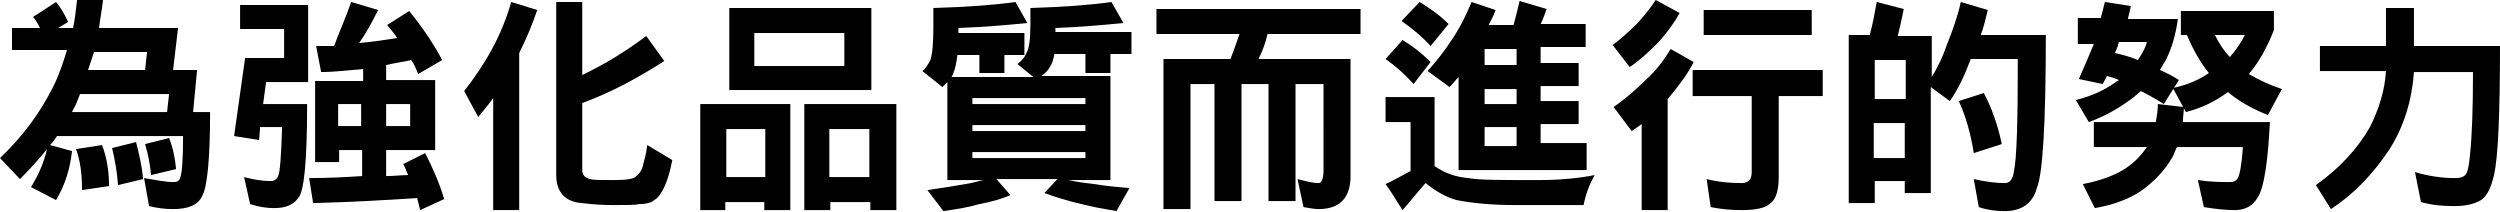
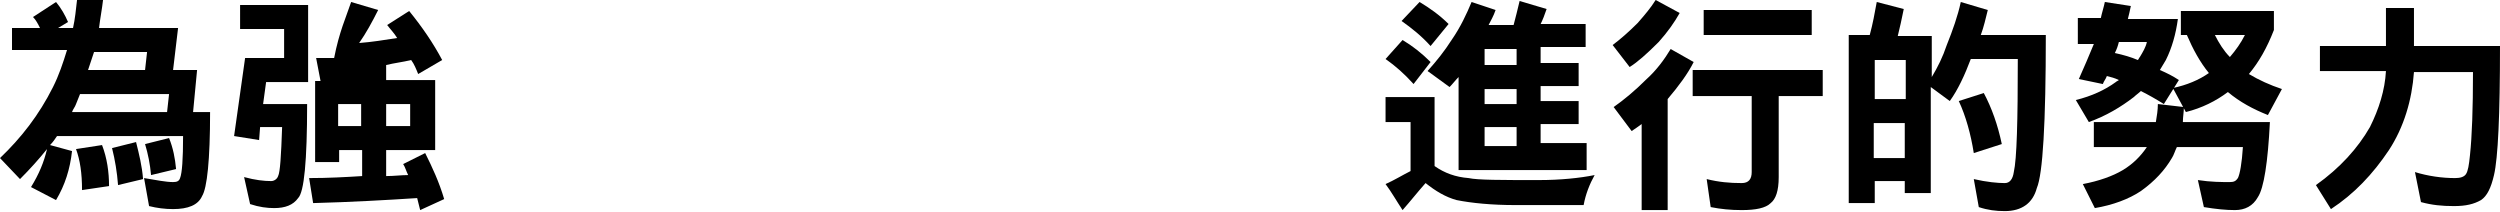
<svg xmlns="http://www.w3.org/2000/svg" version="1.1" id="圖層_1" x="0px" y="0px" width="249.9px" height="21.2px" viewBox="0 0 249.9 21.2" style="enable-background:new 0 0 249.9 21.2;" xml:space="preserve">
  <g>
    <path d="M5.6,0.2c0.5,0.6,0.9,1.3,1.2,2L5.8,2.8h1.5C7.5,1.9,7.6,0.9,7.7,0h2.6c-0.1,0.9-0.3,1.9-0.4,2.8h7.9L17.3,7h2.4l-0.4,4.2   H21c0,4.8-0.3,7.6-0.8,8.4c-0.4,0.9-1.4,1.3-2.9,1.3c-0.8,0-1.6-0.1-2.4-0.3l-0.5-2.8c1.2,0.2,2.2,0.4,2.9,0.4   c0.4,0,0.6-0.1,0.7-0.4c0.2-0.5,0.3-1.9,0.3-4.2H5.7c-0.2,0.3-0.4,0.6-0.7,0.9l2.2,0.6C7,16.9,6.5,18.5,5.6,20l-2.5-1.3   c0.8-1.3,1.3-2.5,1.6-3.8c-0.8,1-1.7,2-2.7,3l-2-2.1c2.1-2,3.9-4.3,5.3-7.1c0.6-1.2,1-2.4,1.4-3.7H1.2V2.8H4C3.8,2.4,3.6,2,3.3,1.7   L5.6,0.2z M8,9.4c-0.1,0.3-0.3,0.7-0.4,1c-0.1,0.3-0.3,0.5-0.4,0.8h9.5l0.2-1.8H8z M10.2,14.5c0.5,1.3,0.7,2.7,0.7,4.1L8.2,19   c0-1.7-0.2-3-0.6-4.1L10.2,14.5z M9.4,5.2C9.2,5.8,9,6.4,8.8,7h5.7l0.2-1.8H9.4z M13.6,14.2c0.3,1.2,0.6,2.4,0.7,3.7l-2.5,0.6   c-0.1-1.3-0.3-2.5-0.6-3.7L13.6,14.2z M16.9,13.8c0.4,1,0.6,2,0.7,3.1l-2.5,0.6c-0.1-1.1-0.3-2.1-0.6-3.1L16.9,13.8z" />
-     <path d="M23.9,0.5h6.9v7.7h-4.2l-0.3,2.2h4.4c0,5.7-0.3,8.8-0.9,9.4c-0.5,0.7-1.3,1-2.4,1c-0.7,0-1.5-0.1-2.4-0.4l-0.6-2.7   c1.1,0.3,2,0.4,2.7,0.4c0.3,0,0.6-0.2,0.7-0.5c0.2-0.4,0.3-2,0.4-4.9H26L25.9,14l-2.5-0.4l1.1-7.8h3.9V2.9h-4.4V0.5z M35.1,0.2   l2.7,0.8c-0.6,1.2-1.2,2.3-1.9,3.3c1.3-0.1,2.5-0.3,3.8-0.5c-0.3-0.5-0.7-0.9-1-1.3l2.2-1.4c1.3,1.6,2.4,3.2,3.3,4.9l-2.4,1.4   c-0.2-0.5-0.4-1-0.7-1.4c-0.8,0.2-1.7,0.3-2.5,0.5v1.5h4.9V15h-4.9v2.6c0.8,0,1.5-0.1,2.2-0.1c-0.2-0.4-0.3-0.8-0.5-1.1l2.2-1.1   c0.7,1.4,1.4,2.9,1.9,4.6L42,21c-0.1-0.4-0.2-0.8-0.3-1.2c-3.1,0.2-6.6,0.4-10.4,0.5l-0.4-2.5c1.9,0,3.7-0.1,5.3-0.2V15h-2.3v1.2   h-2.4V8.1h4.8V6.9c-1.3,0.1-2.8,0.3-4.2,0.3l-0.5-2.6c0.6,0,1.2,0,1.8,0C33.9,3.2,34.6,1.7,35.1,0.2z M33.8,12.6h2.3v-2.2h-2.3   V12.6z M38.6,10.4v2.2h2.4v-2.2H38.6z" />
-     <path d="M51.1,0.2l2.6,0.8c-0.5,1.5-1.1,2.9-1.8,4.3V21h-2.6V9.8c-0.5,0.7-1,1.3-1.5,1.9l-1.4-2.6C48.6,6.3,50.2,3.4,51.1,0.2z    M55.6,0.2h2.6v7.3c2.3-1.1,4.4-2.4,6.4-3.9l1.8,2.5c-2.5,1.6-5.2,3.1-8.2,4.2V17c0,0.5,0.3,0.8,0.8,0.9c0.3,0.1,1.1,0.1,2.3,0.1   c1.3,0,2.1-0.1,2.3-0.4c0.3-0.2,0.6-0.6,0.7-1.2c0.1-0.4,0.3-1,0.4-1.9l2.5,1.5c-0.4,2.2-1.1,3.6-1.8,4c-0.2,0.2-0.7,0.4-1.5,0.4   c-0.4,0.1-1.3,0.1-2.6,0.1c-1.3,0-2.3-0.1-3.1-0.2c-1.7-0.1-2.6-1.1-2.6-2.8V0.2z" />
-     <path d="M79,10.4V21h-2.6v-0.8h-3.9V21H70V10.4H79z M72.6,17.7h3.9v-4.8h-3.9V17.7z M72.9,0.8h14.2v8.2H72.9V0.8z M75.4,6.6h9V3.3   h-9V6.6z M89.6,10.4V21h-2.6v-0.8h-4V21h-2.6V10.4H89.6z M82.9,17.7h4v-4.8h-4V17.7z" />
-     <path d="M101.5,0.2l1.2,2.1c-2,0.2-4.3,0.4-6.9,0.5v0.5h6.6v2.2h-2v1.8h-2.5V5.5h-2.2c-0.1,0.8-0.2,1.3-0.4,1.8   c-0.1,0.2-0.1,0.3-0.2,0.4h8.2l-1.6-1.3c0.4-0.3,0.7-0.6,0.9-1.1c0.3-0.5,0.4-1.5,0.4-2.9V0.8c3.3-0.1,6-0.3,8.1-0.6l1.2,2.1   c-2,0.2-4.3,0.4-6.8,0.5v0.4h7.6v2.2H111v1.9h-2.5V5.4h-3.1c-0.1,0.5-0.2,0.9-0.4,1.2c-0.2,0.4-0.5,0.7-0.9,1h6.9V18h-4.2   c0.9,0.2,1.7,0.3,2.6,0.4c1.2,0.2,2.3,0.3,3.5,0.4l-1.3,2.3c-1.2-0.2-2.3-0.4-3.5-0.7c-1.3-0.3-2.6-0.7-3.7-1.1l1.3-1.4h-6.1   l1.4,1.6c-0.9,0.4-2,0.7-3.1,0.9c-1,0.3-2.2,0.5-3.6,0.7L92.7,19c1.4-0.2,2.7-0.4,3.8-0.6c0.7-0.1,1.3-0.3,1.8-0.4h-3.6V8.2   c-0.2,0.2-0.4,0.4-0.5,0.5l-2-1.6C92.5,6.9,92.8,6.4,93,6c0.2-0.6,0.3-1.7,0.3-3.3V0.8C96.7,0.7,99.4,0.5,101.5,0.2z M97.2,10.4   h11.3V9.8H97.2V10.4z M97.2,13.1h11.3v-0.6H97.2V13.1z M97.2,15.8h11.3v-0.6H97.2V15.8z" />
-     <path d="M115.6,0.9H136v2.5h-9.3c-0.2,0.9-0.5,1.7-0.9,2.5h9.2v11.7c0,2.2-1.1,3.3-3.2,3.3c-0.4,0-0.9-0.1-1.5-0.2l-0.6-2.8   c0.8,0.2,1.5,0.4,2.1,0.4c0.3,0,0.5-0.4,0.5-1.3V8.4h-2.8v11.7h-2.7V8.4h-2.7v11.7h-2.7V8.4H119v12.5h-2.7v-15h6.7   c0.3-0.8,0.6-1.6,0.9-2.5h-8.3V0.9z" />
+     <path d="M23.9,0.5h6.9v7.7h-4.2l-0.3,2.2h4.4c0,5.7-0.3,8.8-0.9,9.4c-0.5,0.7-1.3,1-2.4,1c-0.7,0-1.5-0.1-2.4-0.4l-0.6-2.7   c1.1,0.3,2,0.4,2.7,0.4c0.3,0,0.6-0.2,0.7-0.5c0.2-0.4,0.3-2,0.4-4.9H26L25.9,14l-2.5-0.4l1.1-7.8h3.9V2.9h-4.4V0.5z M35.1,0.2   l2.7,0.8c-0.6,1.2-1.2,2.3-1.9,3.3c1.3-0.1,2.5-0.3,3.8-0.5c-0.3-0.5-0.7-0.9-1-1.3l2.2-1.4c1.3,1.6,2.4,3.2,3.3,4.9l-2.4,1.4   c-0.2-0.5-0.4-1-0.7-1.4c-0.8,0.2-1.7,0.3-2.5,0.5v1.5h4.9V15h-4.9v2.6c0.8,0,1.5-0.1,2.2-0.1c-0.2-0.4-0.3-0.8-0.5-1.1l2.2-1.1   c0.7,1.4,1.4,2.9,1.9,4.6L42,21c-0.1-0.4-0.2-0.8-0.3-1.2c-3.1,0.2-6.6,0.4-10.4,0.5l-0.4-2.5c1.9,0,3.7-0.1,5.3-0.2V15h-2.3v1.2   h-2.4V8.1h4.8c-1.3,0.1-2.8,0.3-4.2,0.3l-0.5-2.6c0.6,0,1.2,0,1.8,0C33.9,3.2,34.6,1.7,35.1,0.2z M33.8,12.6h2.3v-2.2h-2.3   V12.6z M38.6,10.4v2.2h2.4v-2.2H38.6z" />
    <path d="M140.2,4c1,0.6,1.9,1.3,2.8,2.2l-1.7,2.2c-0.9-1-1.8-1.8-2.8-2.5L140.2,4z M138.4,9.7h5v6.9c1,0.7,2.1,1.1,3.4,1.2   c0.9,0.2,3.3,0.2,7,0.2c2.2,0,4.1-0.2,5.6-0.5c-0.5,0.9-0.9,1.9-1.1,3h-6.8c-2.4,0-4.4-0.2-5.9-0.5c-1.1-0.3-2.1-0.9-3.1-1.7   c-0.8,0.9-1.5,1.8-2.3,2.7c-0.6-0.9-1.1-1.8-1.7-2.6c0.9-0.4,1.7-0.9,2.5-1.3v-4.9h-2.5V9.7z M141.9,0.2c1,0.6,2,1.3,2.9,2.2   L143,4.6c-0.9-1-1.9-1.8-2.9-2.5L141.9,0.2z M147.1,0.2l2.4,0.8c-0.2,0.6-0.5,1.1-0.7,1.5h2.5c0.2-0.8,0.4-1.5,0.6-2.4l2.7,0.8   c-0.2,0.6-0.4,1.1-0.6,1.5h4.5v2.3h-4.5v1.6h3.8v2.3h-3.8v1.5h3.8v2.3h-3.8v1.9h4.6V17h-12.8V7.7c-0.3,0.3-0.6,0.7-0.9,1l-2.2-1.6   c0.9-1,1.7-2,2.4-3.1C146,2.7,146.6,1.4,147.1,0.2z M151.6,6.6V4.9h-3.2v1.6H151.6z M151.6,10.4V8.9h-3.2v1.5H151.6z M151.6,14.6   v-1.9h-3.2v1.9H151.6z" />
    <path d="M165.5,0l2.4,1.3c-0.5,0.9-1.2,1.9-2.1,2.9c-1.2,1.2-2.1,2-2.9,2.5l-1.7-2.2c0.8-0.6,1.6-1.3,2.5-2.2   C164.4,1.5,165,0.8,165.5,0z M167,4.9l2.3,1.3c-0.6,1.2-1.5,2.4-2.6,3.7V21h-2.6v-8.6c-0.4,0.3-0.7,0.5-1,0.7l-1.8-2.4   c1-0.7,2.1-1.6,3.3-2.8C165.6,7,166.4,5.9,167,4.9z M169.2,7h13v2.6h-4.4v8.1c0,1.4-0.3,2.2-0.8,2.6c-0.5,0.5-1.5,0.7-2.9,0.7   c-1.1,0-2.1-0.1-3.1-0.3l-0.4-2.8c1.2,0.3,2.3,0.4,3.5,0.4c0.7,0,1-0.4,1-1.1V9.6h-5.9V7z M170.3,1h10.8v2.5h-10.8V1z" />
    <path d="M187.4,18.2v2.1h-2.6V3.5h2.1c0.3-1.1,0.5-2.2,0.7-3.3l2.7,0.7c-0.2,1-0.4,1.9-0.6,2.7h3.4v4.1c0.6-1,1.1-2,1.5-3.2   c0.6-1.5,1.1-2.9,1.4-4.3l2.7,0.8c-0.2,0.8-0.4,1.7-0.7,2.5h6.5c0,8.8-0.3,13.9-0.9,15.3c-0.4,1.5-1.5,2.3-3.2,2.3   c-0.9,0-1.7-0.1-2.6-0.4l-0.5-2.8c1.3,0.3,2.4,0.4,3.1,0.4c0.5,0,0.8-0.4,0.9-1.1c0.3-1.3,0.4-5.1,0.4-11.3H197   c-0.6,1.6-1.3,3.1-2.1,4.2l-1.9-1.4v10.6h-2.6v-1.2H187.4z M187.4,9.9h3.1V6h-3.1V9.9z M190.4,15.8v-3.5h-3.1v3.5H190.4z    M198.3,9.3c0.8,1.5,1.4,3.2,1.8,5.1l-2.8,0.9c-0.3-1.9-0.8-3.7-1.5-5.2L198.3,9.3z" />
    <path d="M210.4,0.2l2.6,0.4c-0.1,0.5-0.2,0.9-0.3,1.3h5c-0.2,1.5-0.6,2.9-1.2,4.1c-0.2,0.3-0.4,0.7-0.6,1c0.7,0.3,1.3,0.6,1.9,1   l-1.5,2.4c-0.8-0.5-1.5-0.9-2.3-1.3c-0.2,0.2-0.5,0.4-0.7,0.6c-1.3,1-2.8,1.9-4.5,2.5l-1.3-2.2c1.6-0.4,2.9-1,4-1.8   c0.1-0.1,0.2-0.1,0.3-0.2c-0.4-0.2-0.8-0.3-1.2-0.4c-0.1,0.3-0.3,0.5-0.4,0.8l-2.4-0.5c0.5-1.1,1-2.3,1.5-3.5h-1.6V1.8h2.3   C210.1,1.3,210.3,0.7,210.4,0.2z M209.2,12.2h6.3c0.1-0.6,0.2-1.2,0.2-1.8l2.6,0.3c0,0.5-0.1,1-0.1,1.5h8.7c-0.2,4-0.6,6.6-1.2,7.5   c-0.5,0.9-1.3,1.3-2.3,1.3c-0.9,0-1.9-0.1-3.1-0.3l-0.6-2.7c1.3,0.2,2.4,0.2,3.2,0.2c0.4,0,0.6-0.1,0.8-0.4   c0.2-0.4,0.4-1.5,0.5-3.1h-6.6c-0.2,0.4-0.3,0.8-0.5,1.1c-0.7,1.2-1.7,2.3-3.1,3.3c-1.2,0.8-2.8,1.4-4.6,1.7l-1.2-2.4   c1.6-0.3,3-0.8,4-1.4c1-0.6,1.8-1.4,2.4-2.3h-5.3V12.2z M213.7,6c0.1-0.1,0.1-0.2,0.2-0.3c0.3-0.5,0.6-1,0.7-1.5h-2.8   c-0.1,0.4-0.2,0.7-0.4,1.1C212.3,5.5,213,5.7,213.7,6z M218,1.1h9.3v1.9c-0.7,1.8-1.5,3.2-2.5,4.4c1,0.6,2.1,1.1,3.3,1.5l-1.4,2.6   c-1.5-0.6-2.8-1.3-4-2.3c-1.2,0.9-2.6,1.6-4.2,2l-1.3-2.4c1.4-0.3,2.6-0.8,3.6-1.5c-0.9-1.1-1.6-2.4-2.2-3.8H218V1.1z M221.4,3.5   c0.4,0.8,0.9,1.6,1.5,2.2c0.6-0.7,1.1-1.4,1.5-2.2H221.4z" />
    <path d="M231.9,4.6h6.6V0.8h2.8v3.8h8.6c0,6.9-0.2,11.2-0.6,12.9c-0.3,1.3-0.7,2.1-1.3,2.5c-0.7,0.4-1.5,0.6-2.7,0.6   s-2.2-0.1-3.3-0.4l-0.6-3c1.3,0.4,2.7,0.6,4,0.6c0.5,0,0.9-0.1,1.1-0.4c0.2-0.3,0.3-0.9,0.4-1.9c0.2-1.9,0.3-4.6,0.3-8.3h-5.9   c-0.2,2.8-1,5.5-2.5,7.8c-1.6,2.4-3.5,4.4-5.8,5.9l-1.5-2.4c2.4-1.7,4.2-3.7,5.4-5.8c0.9-1.8,1.5-3.7,1.6-5.6h-6.6V4.6z" />
  </g>
</svg>